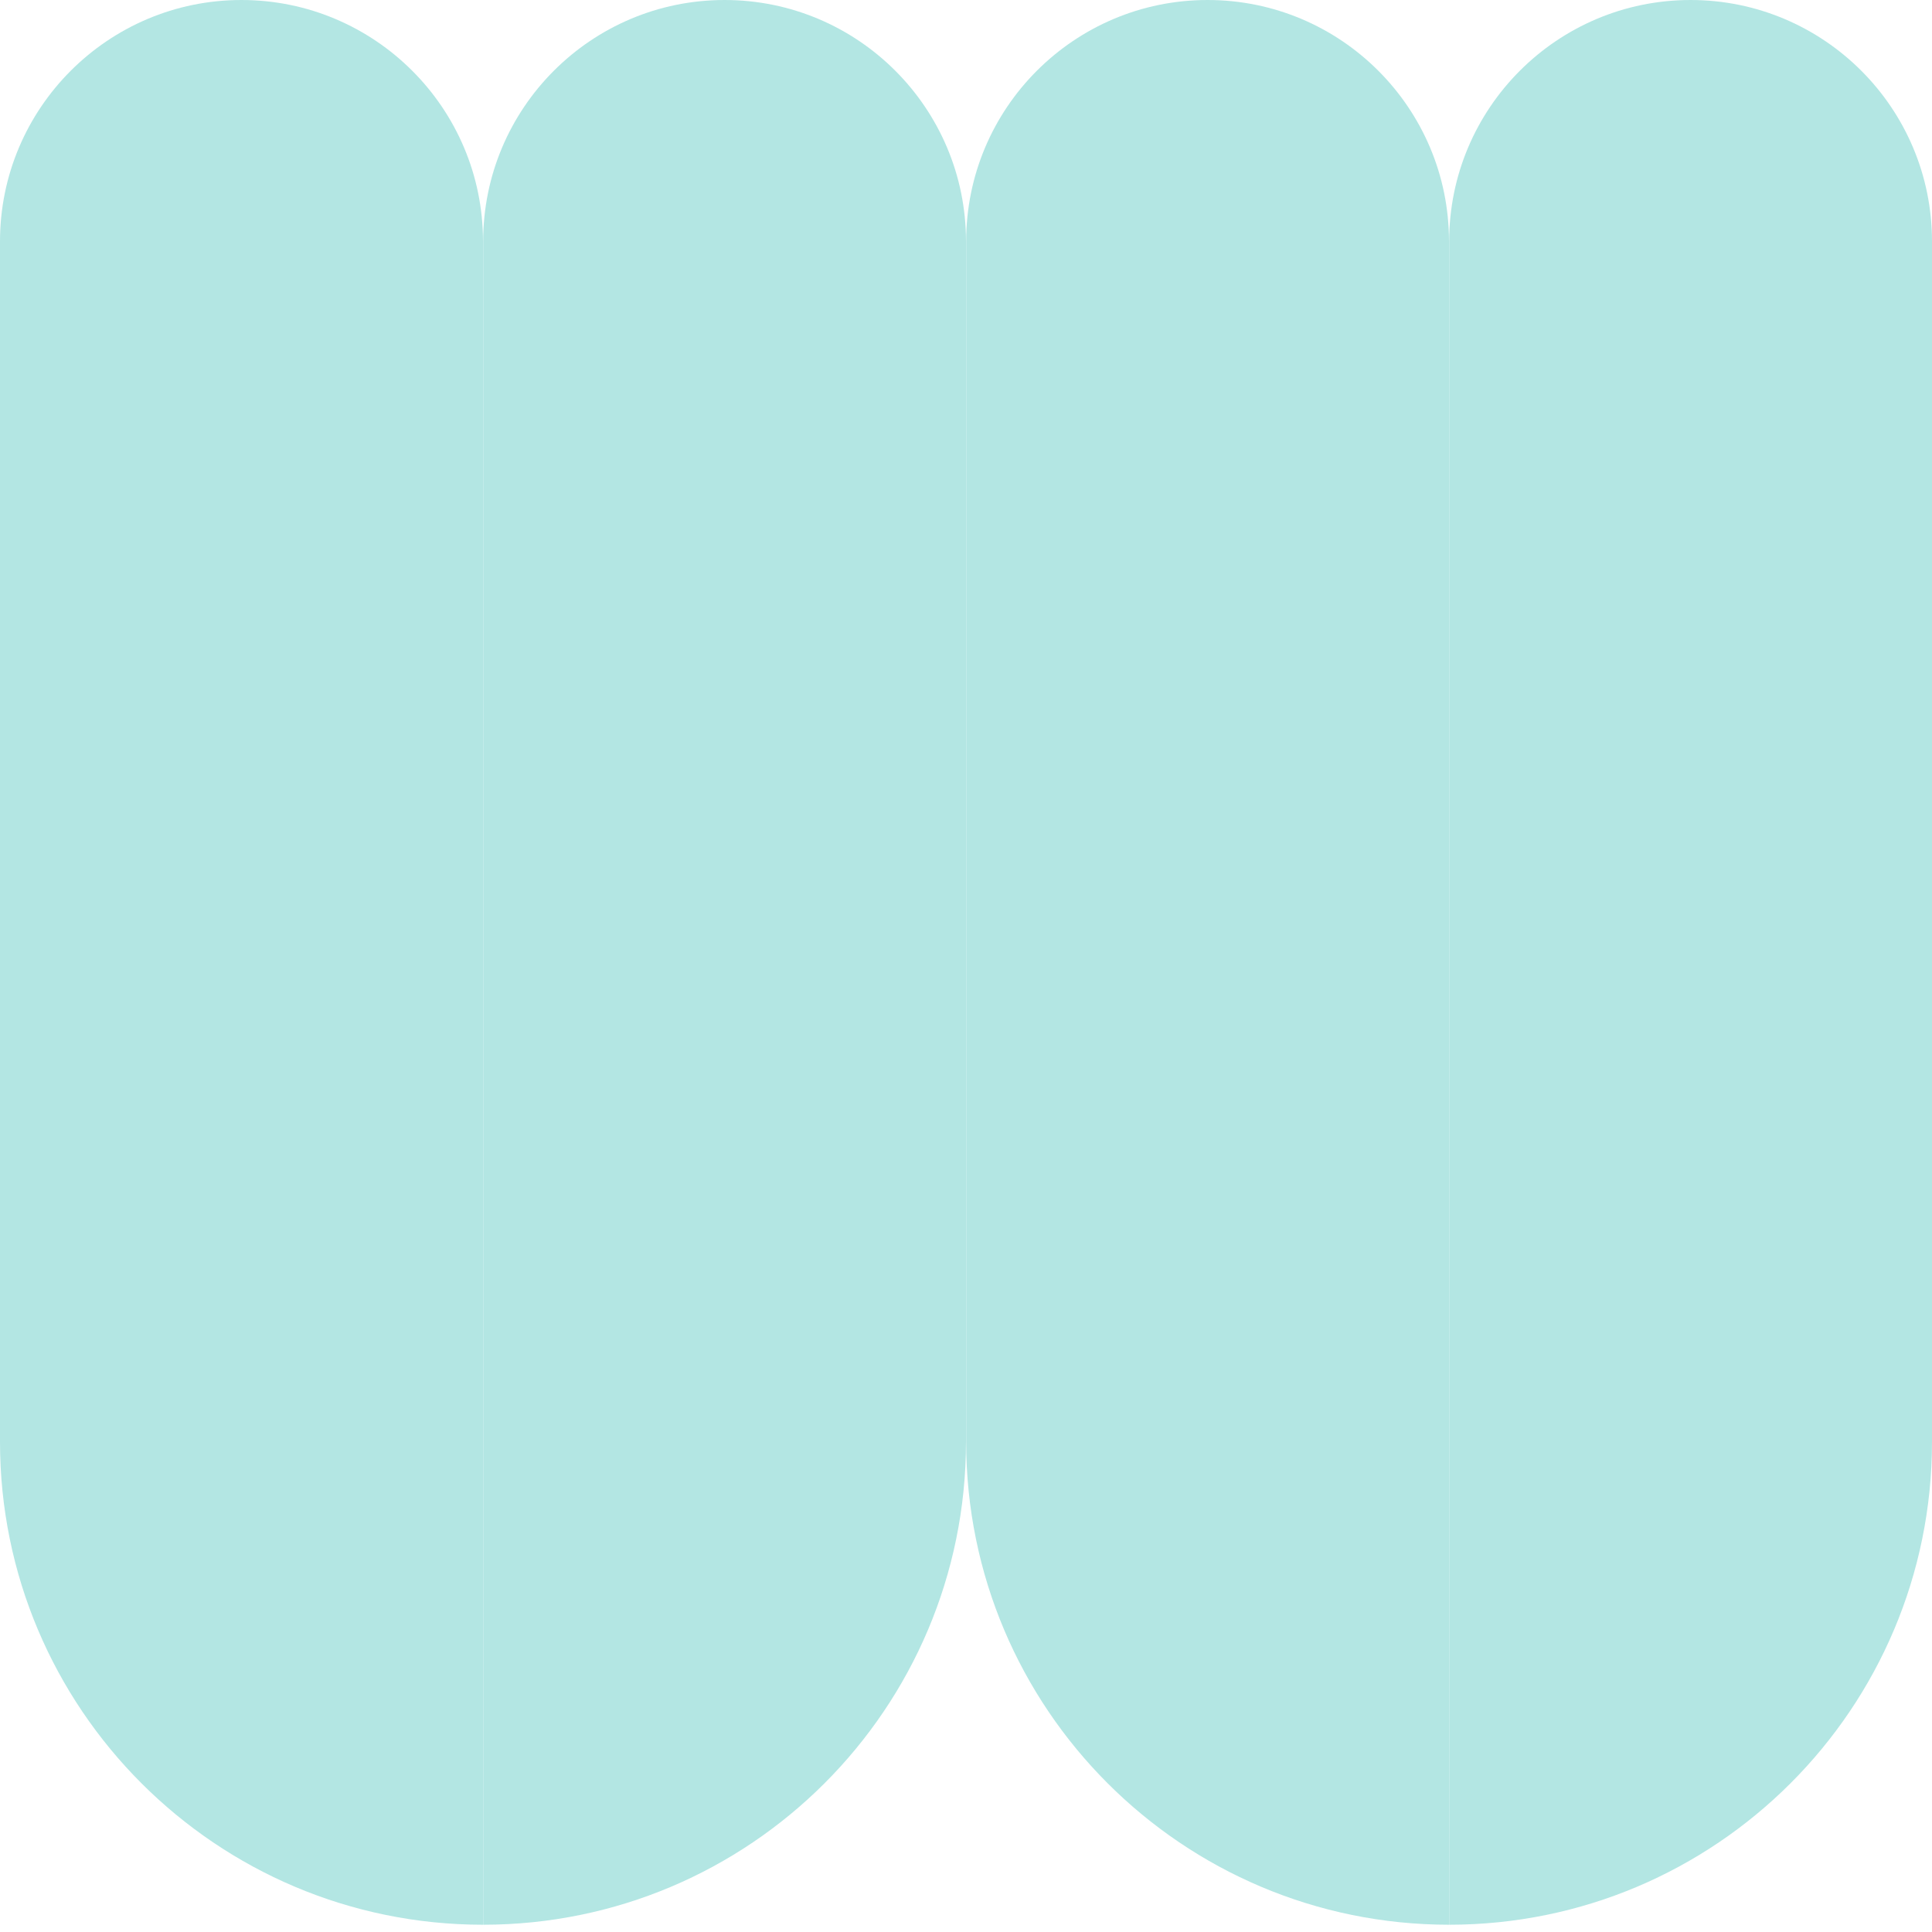
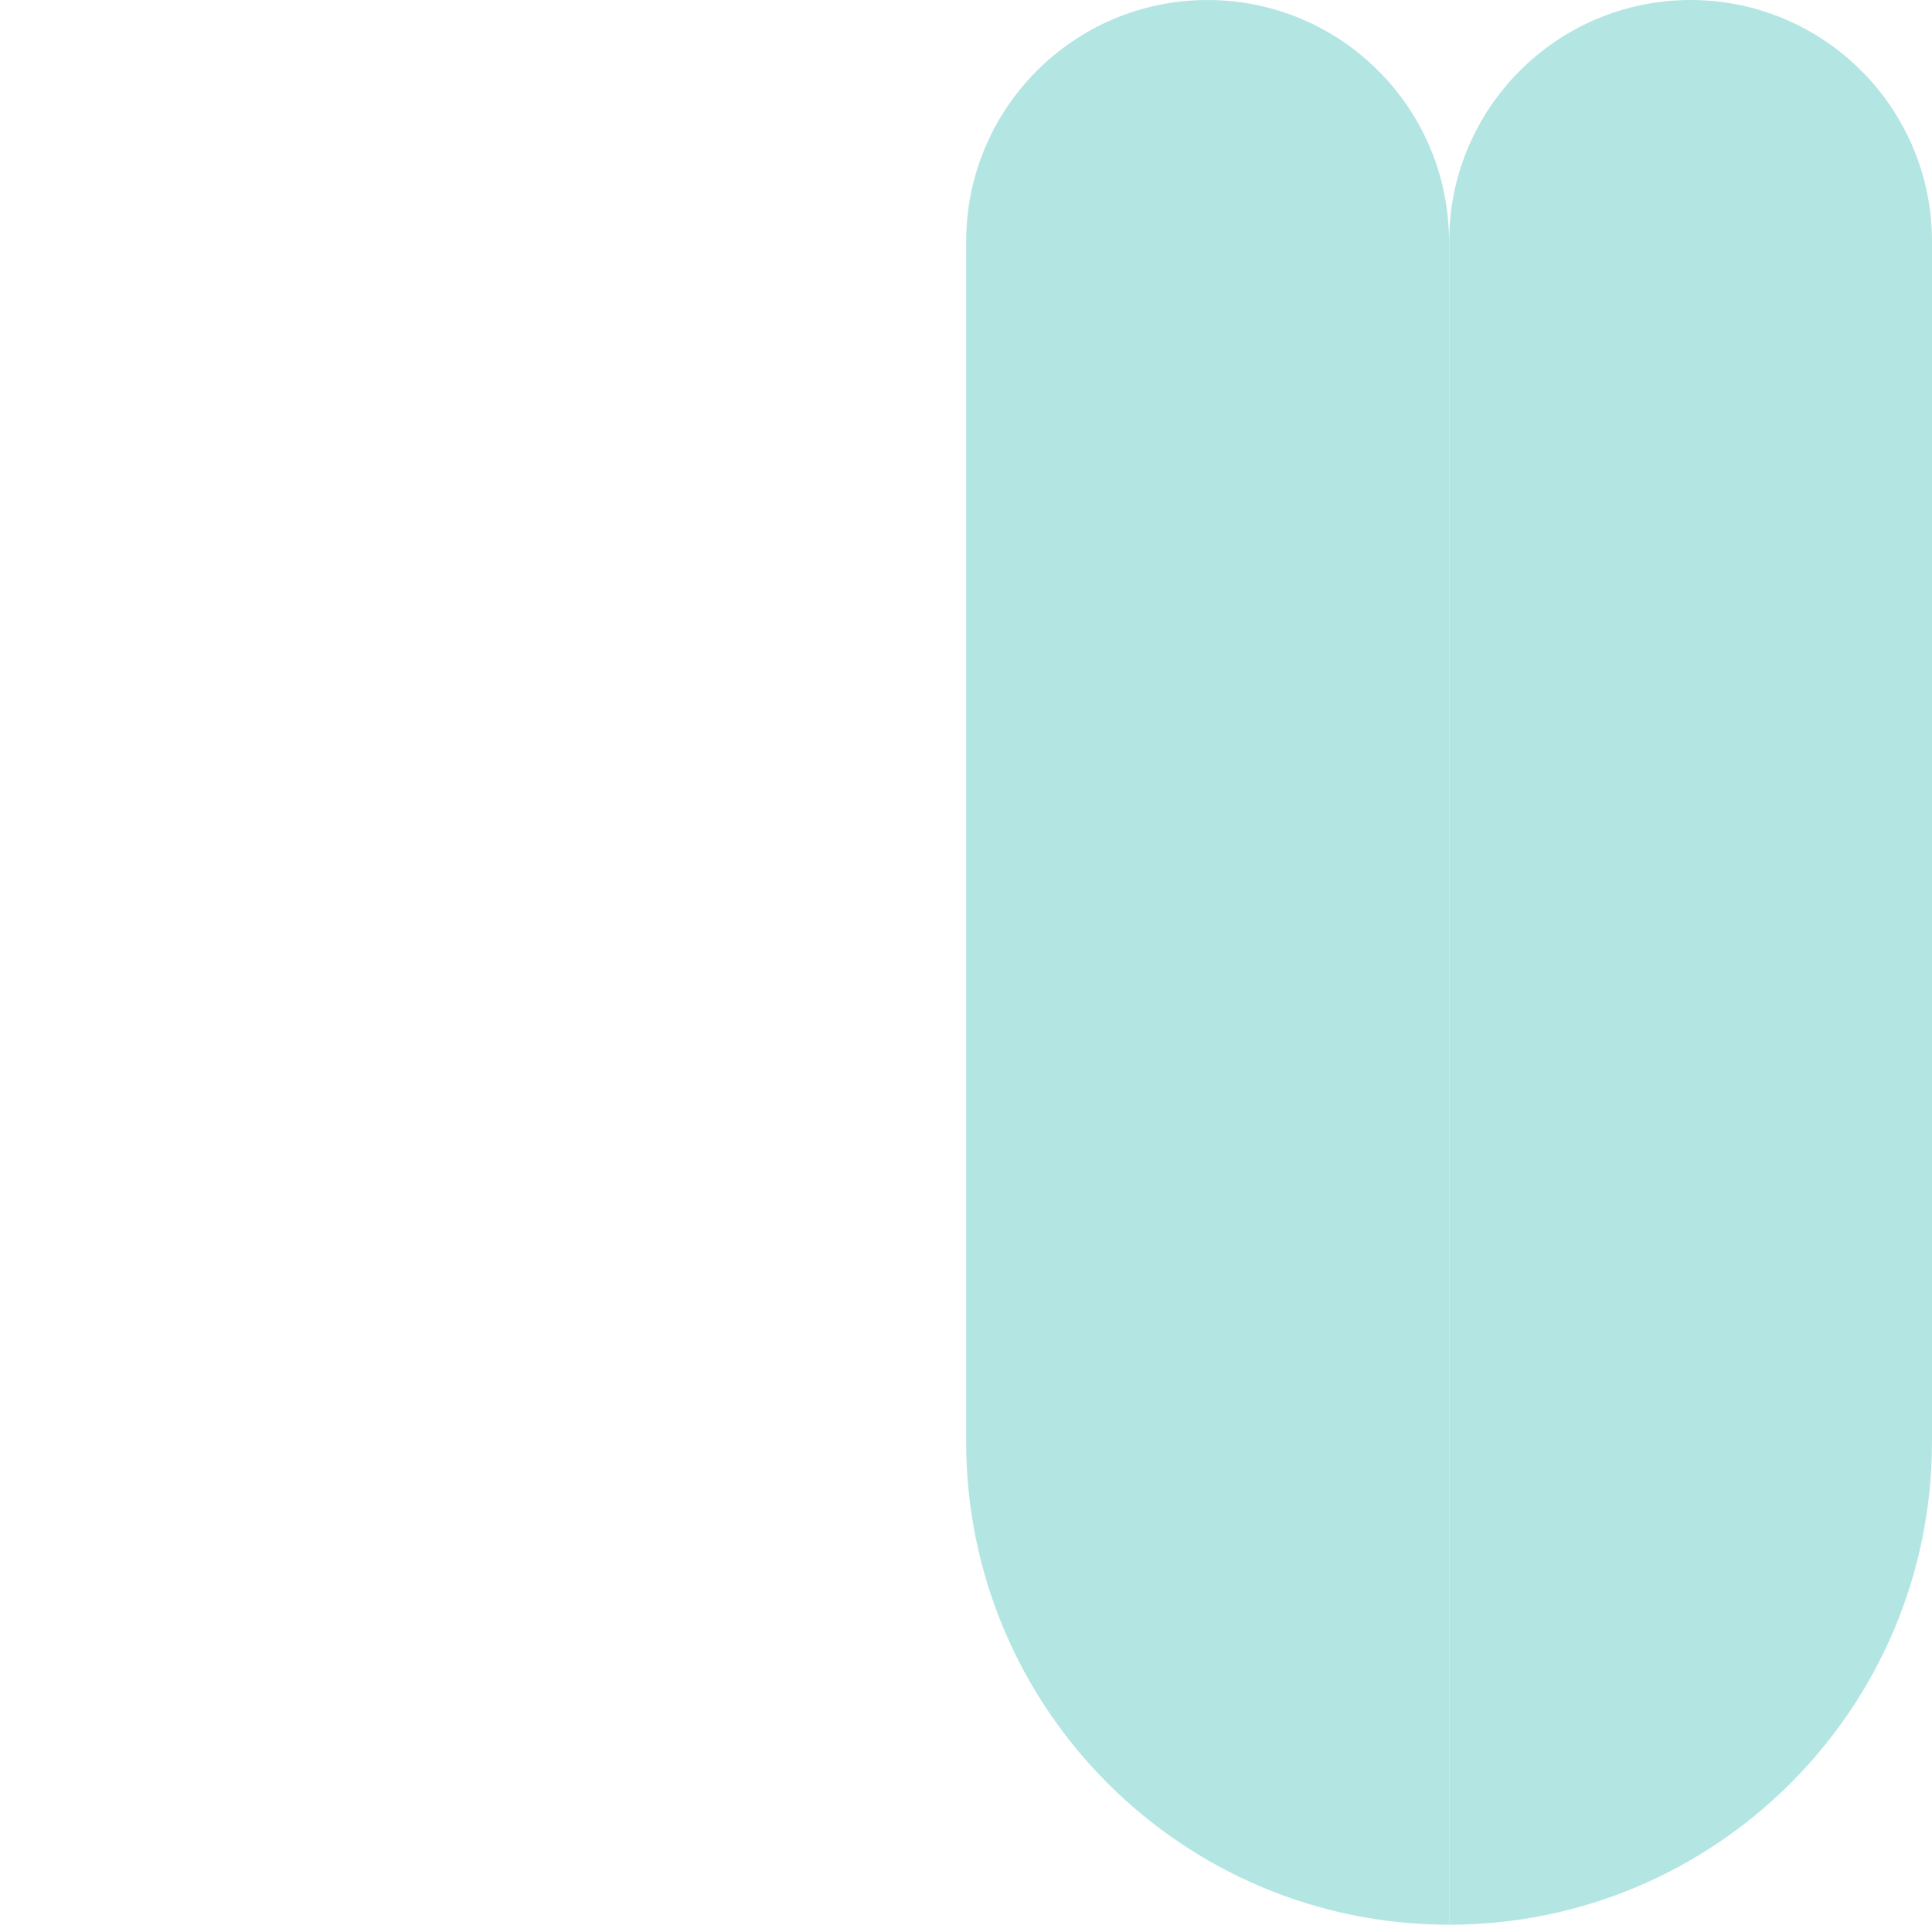
<svg xmlns="http://www.w3.org/2000/svg" fill="none" height="125" viewBox="0 0 125 125" width="125">
  <clipPath id="a">
    <path d="m0 0h125v124.53h-125z" />
  </clipPath>
  <g clip-path="url(#a)" fill="#b3e6e3">
-     <path d="m31.25 124.53v-108.91c0-8.62-7-15.62-15.63-15.62-8.62 0-15.62 7-15.62 15.62v77.66c0 17.26 13.99 31.25 31.25 31.25z" />
-     <path d="m31.25 124.53c17.26 0 31.25-13.99 31.25-31.25v-77.66c0-8.63-7-15.62-15.62-15.62-8.63 0-15.62 7-15.62 15.62v108.91z" />
    <path d="m93.75 124.53v-108.91c0-8.63-7-15.62-15.62-15.62-8.63 0-15.62 7-15.62 15.62v77.66c0 17.26 13.99 31.25 31.25 31.25z" />
    <path d="m93.75 124.53c17.26 0 31.25-13.99 31.25-31.25v-77.66c0-8.63-7-15.62-15.62-15.62-8.63 0-15.62 7-15.62 15.62v108.91z" />
  </g>
</svg>